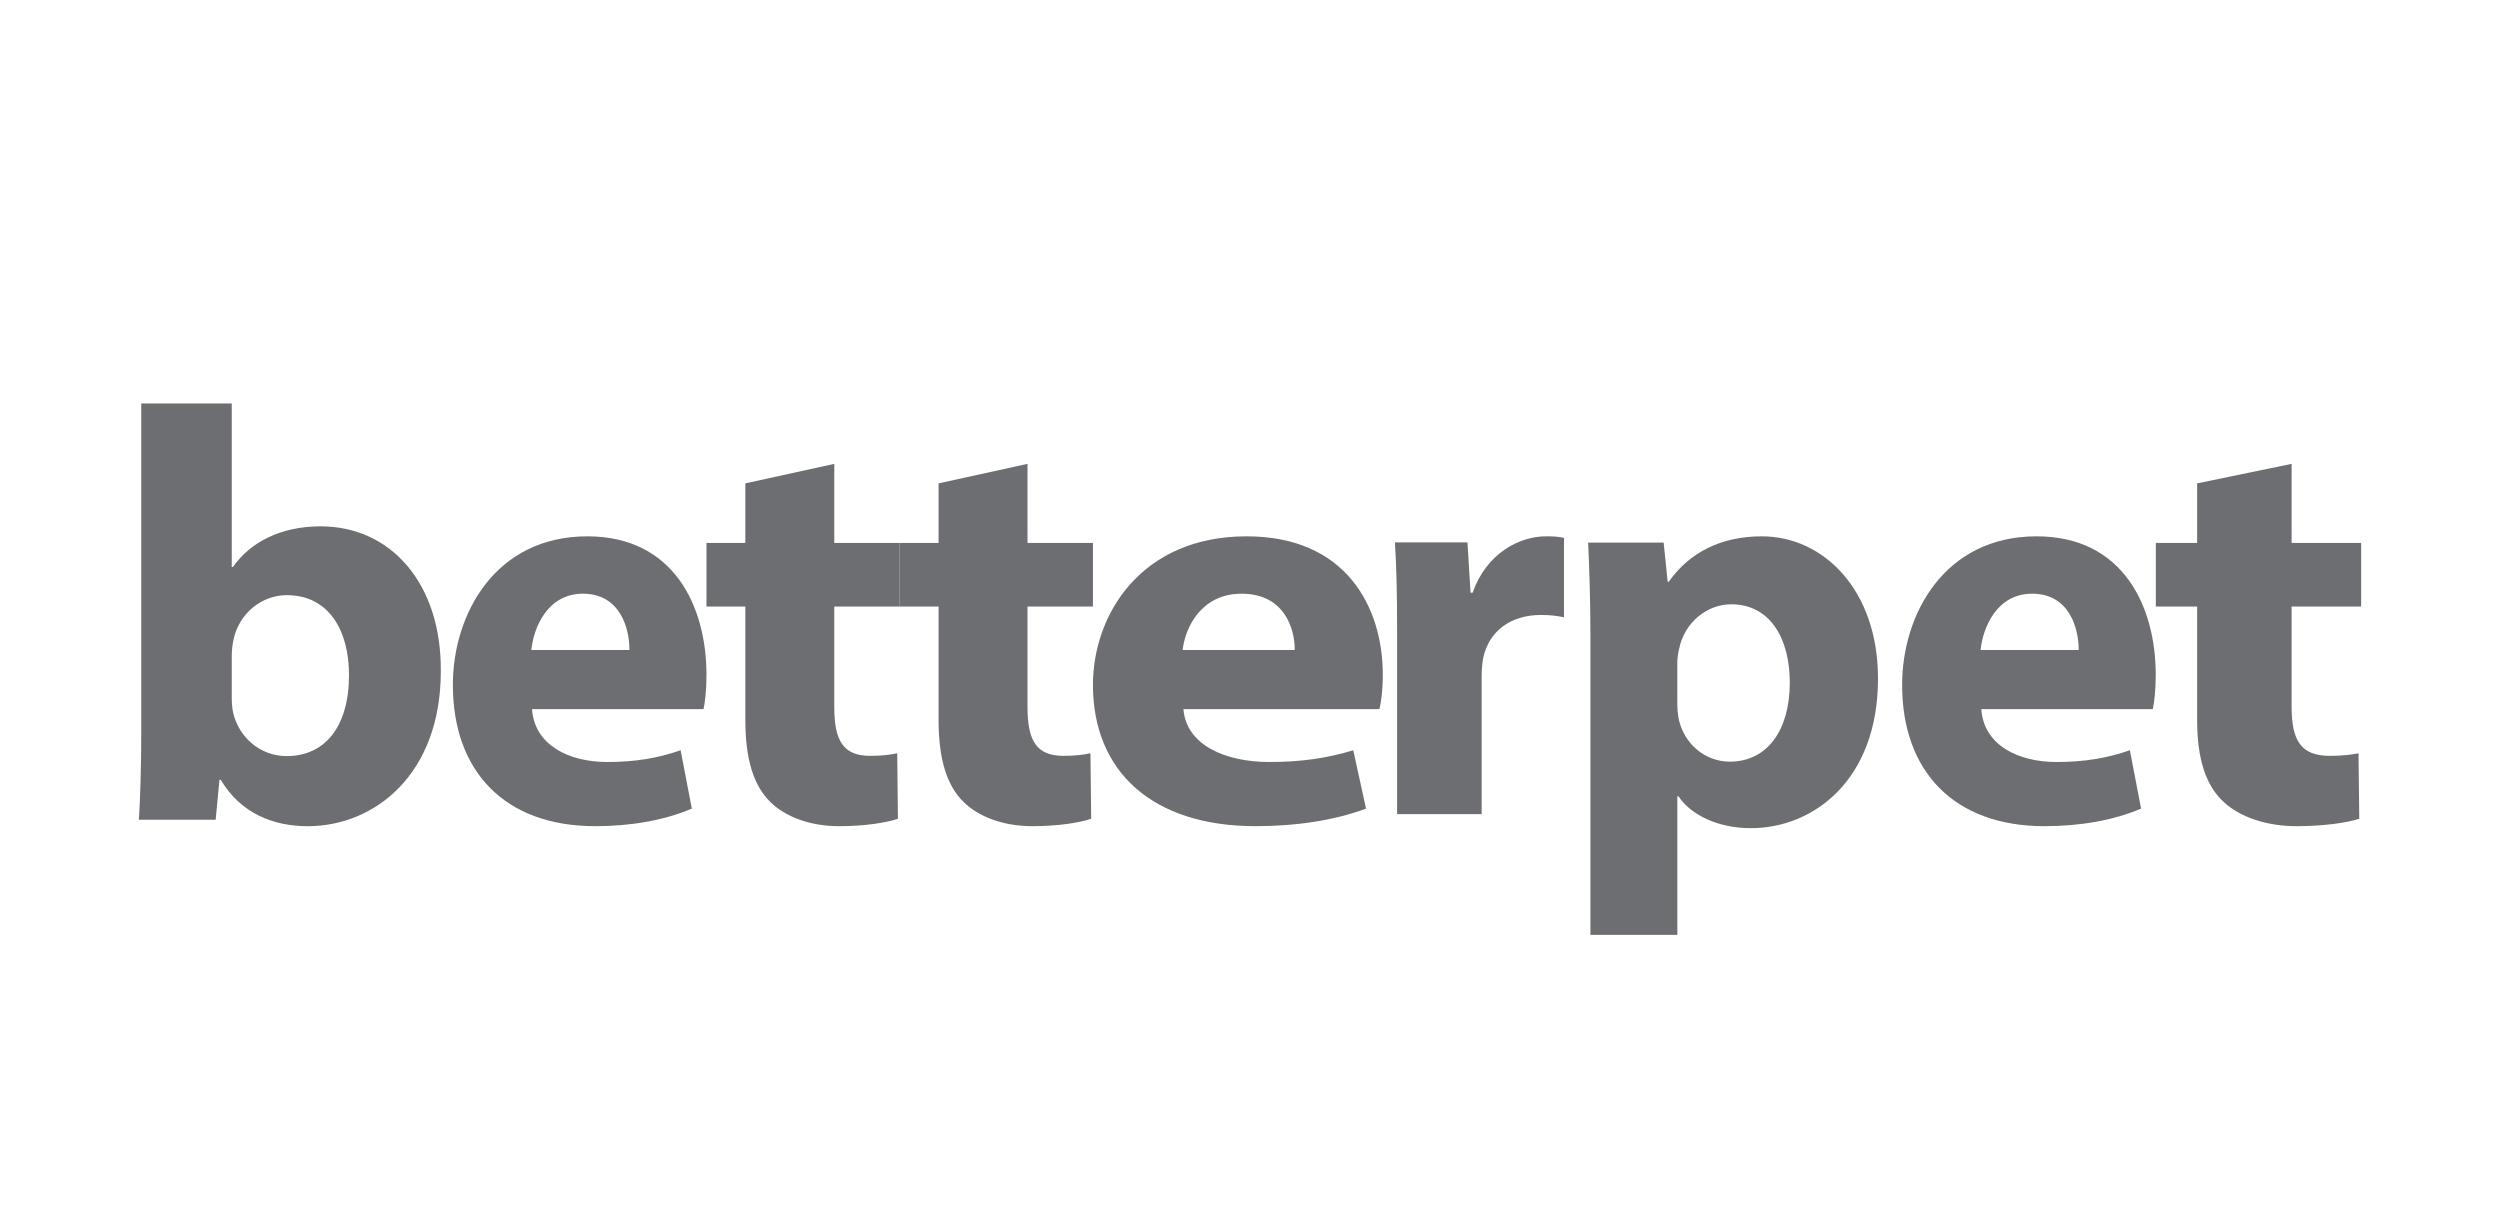
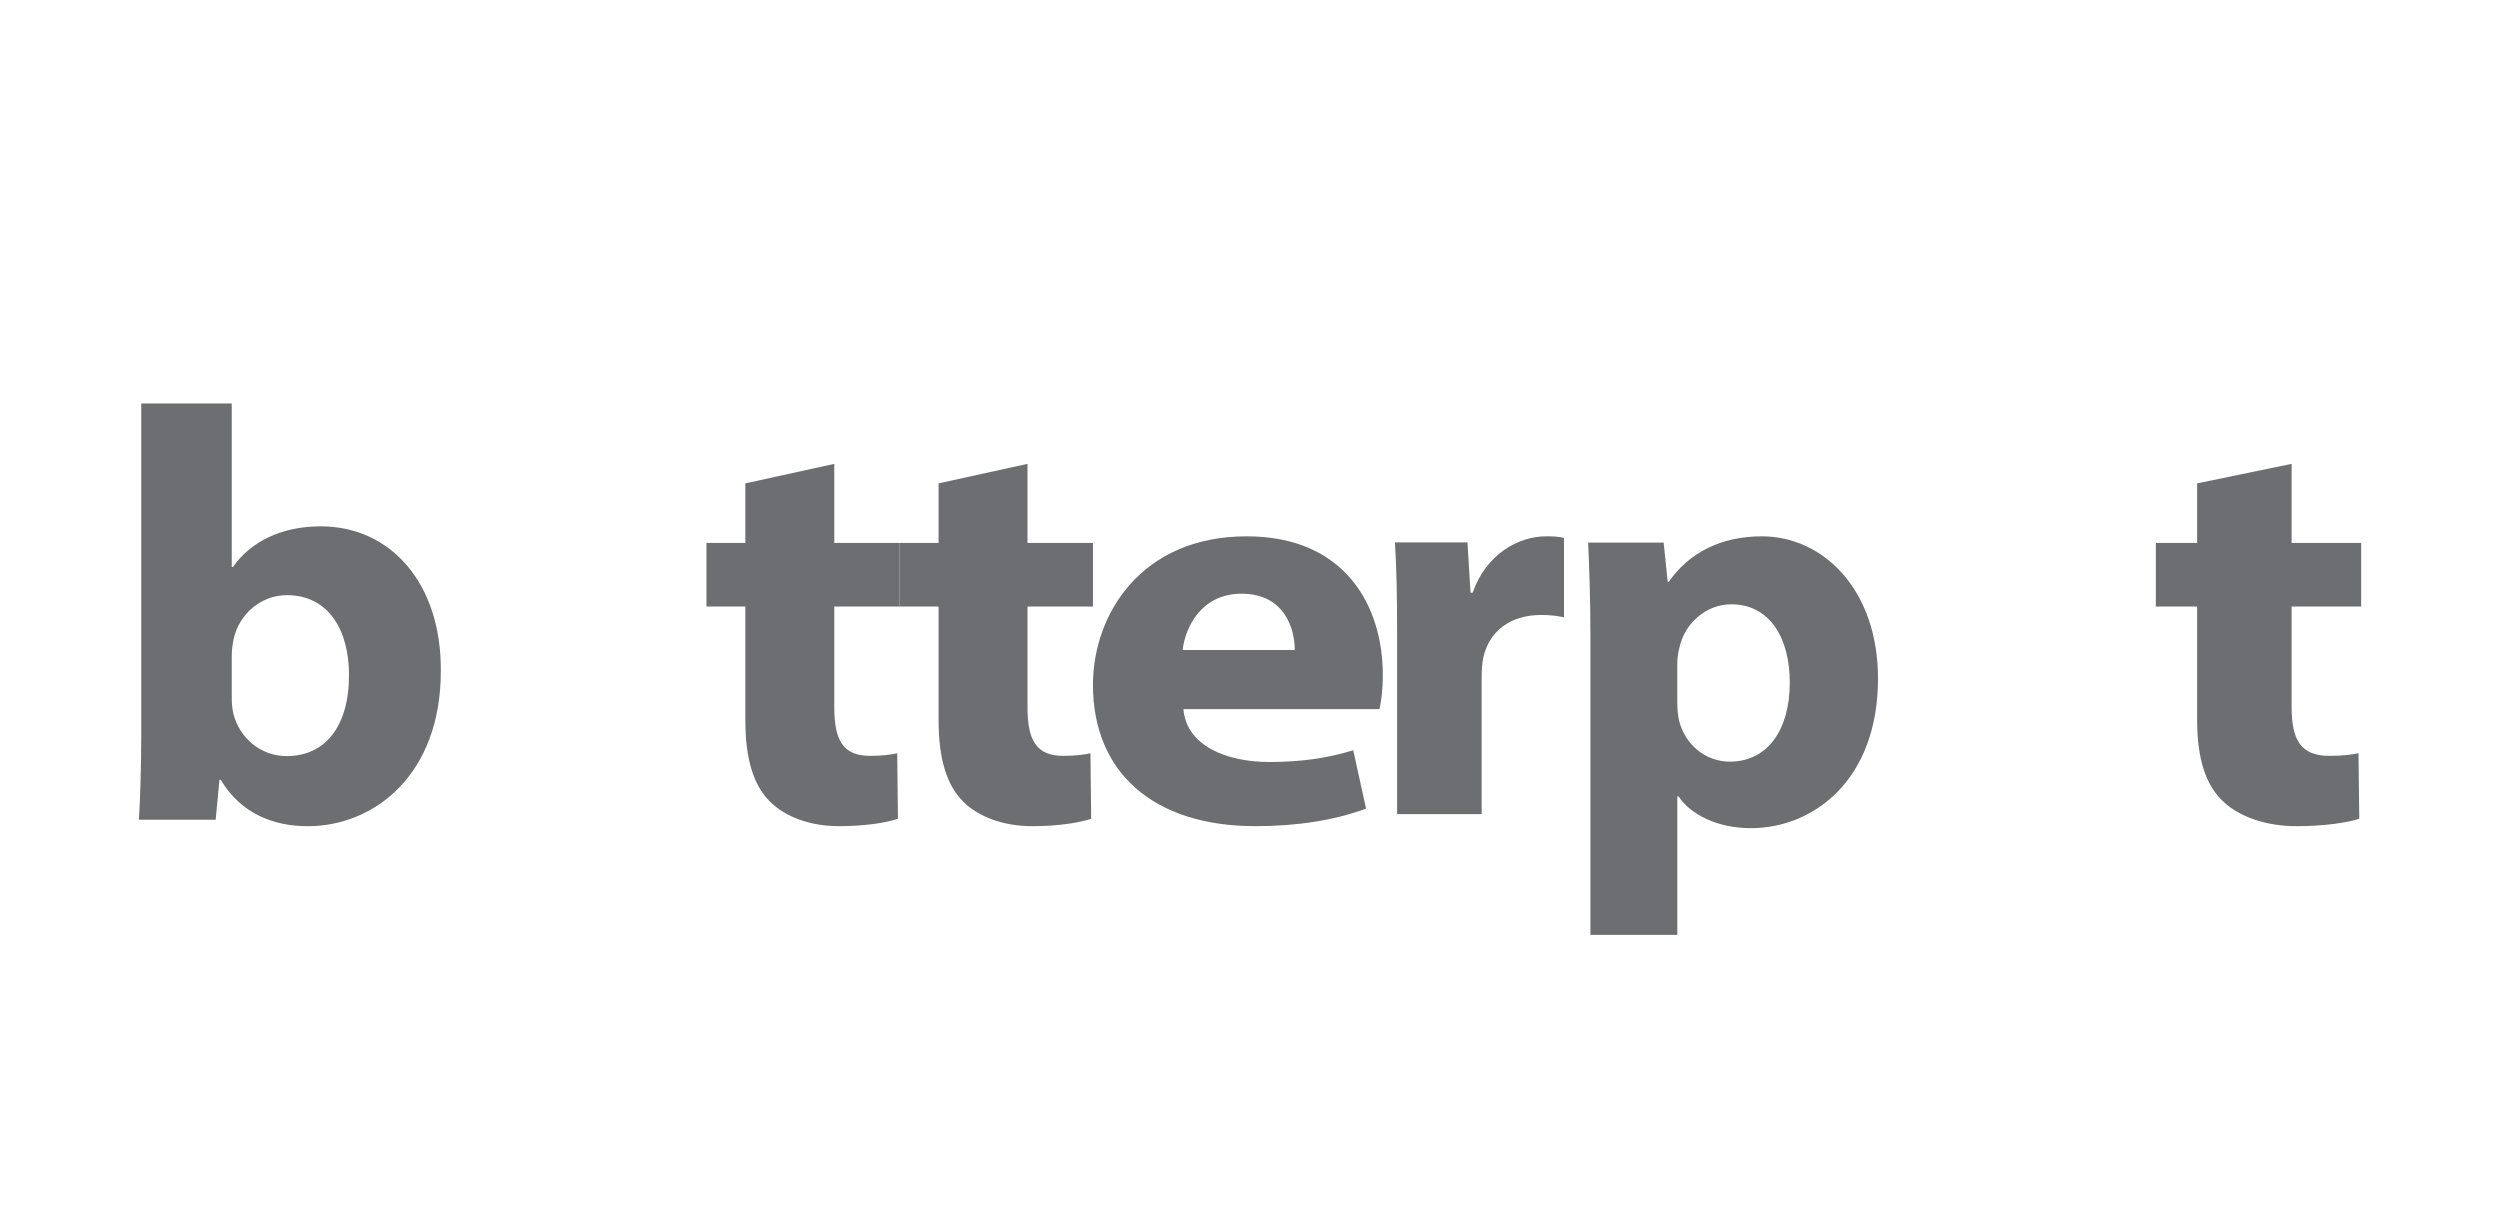
<svg xmlns="http://www.w3.org/2000/svg" fill="none" viewBox="0 0 198 96" height="96" width="198">
  <path fill="#6D6E71" d="M11 64.925C11.1 63.422 11.187 60.716 11.187 58.137V31.957H18.355V44.906H18.448C19.816 42.952 22.207 41.686 25.403 41.686C30.94 41.686 34.969 46.198 34.913 53.161C34.913 61.347 29.652 65.435 24.372 65.435C21.68 65.435 19.085 64.452 17.481 61.758H17.381L17.081 64.922H11V64.925ZM18.355 55.279C18.355 55.73 18.398 56.154 18.482 56.519C18.955 58.407 20.606 59.883 22.701 59.883C25.743 59.883 27.641 57.545 27.641 53.46C27.641 49.925 26.037 47.136 22.711 47.136C20.736 47.136 18.955 48.563 18.502 50.622C18.415 51.023 18.355 51.474 18.355 51.928V55.279Z" />
-   <path fill="#6D6E71" d="M42.137 56.165C42.332 59.001 45.027 60.35 48.091 60.35C50.315 60.35 52.134 60.042 53.905 59.418L54.792 64.042C52.605 64.972 49.969 65.433 47.137 65.433C39.978 65.433 35.867 61.095 35.867 54.243C35.867 48.654 39.216 42.477 46.519 42.477C53.367 42.477 55.954 48.018 55.954 53.457C55.954 54.647 55.835 55.659 55.719 56.165H42.134H42.137ZM49.85 51.48C49.862 49.835 49.156 47.021 46.164 47.021C43.388 47.021 42.265 49.66 42.082 51.48H49.85Z" />
  <path fill="#6D6E71" d="M66.075 36.738V43.002H71.257V48.037H66.075V55.995C66.075 58.642 66.768 59.863 68.917 59.863C69.846 59.863 70.564 59.77 71.06 59.659L71.117 64.846C70.188 65.164 68.468 65.434 66.45 65.434C64.12 65.434 62.179 64.665 61.022 63.527C59.684 62.227 59.031 60.136 59.031 57.018V48.037H55.953V43.002H59.031V38.283L66.075 36.738Z" />
  <path fill="#6D6E71" d="M81.379 36.738V43.002H86.562V48.037H81.379V55.995C81.379 58.642 82.073 59.863 84.222 59.863C85.151 59.863 85.868 59.77 86.364 59.659L86.421 64.846C85.493 65.164 83.773 65.434 81.755 65.434C79.425 65.434 77.483 64.665 76.327 63.527C74.989 62.227 74.335 60.136 74.335 57.018V48.037H71.258V43.002H74.335V38.283L81.379 36.738Z" />
  <path fill="#6D6E71" d="M93.728 56.165C93.952 59.001 97.031 60.35 100.533 60.35C103.074 60.35 105.153 60.042 107.177 59.418L108.19 64.042C105.692 64.972 102.679 65.433 99.442 65.433C91.26 65.433 86.562 61.095 86.562 54.243C86.562 48.654 90.389 42.477 98.736 42.477C106.562 42.477 109.519 48.018 109.519 53.457C109.519 54.647 109.382 55.659 109.25 56.165H93.724H93.728ZM102.542 51.48C102.557 49.835 101.749 47.021 98.331 47.021C95.157 47.021 93.874 49.66 93.665 51.48H102.542Z" />
  <path fill="#6D6E71" d="M110.651 50.053C110.651 46.892 110.595 44.812 110.477 42.959H116.224L116.467 46.942H116.632C117.738 43.794 120.356 42.477 122.439 42.477C123.055 42.477 123.37 42.492 123.868 42.601V48.891C123.351 48.782 122.809 48.705 122.059 48.705C119.603 48.705 117.924 50.009 117.473 52.102C117.388 52.525 117.348 53.048 117.348 53.59V64.477H110.651V50.053Z" />
  <path fill="#6D6E71" d="M125.961 50.409C125.961 47.502 125.874 45.05 125.781 42.976H131.762L132.079 46.071H132.169C133.809 43.738 136.331 42.477 139.541 42.477C144.385 42.477 148.738 46.686 148.738 53.744C148.738 61.807 143.596 65.591 138.672 65.591C136.029 65.591 133.912 64.528 132.935 63.069H132.845V74.042H125.961V50.409ZM132.842 55.626C132.842 56.142 132.883 56.622 132.98 57.06C133.425 58.901 135.014 60.322 137.003 60.322C139.973 60.322 141.751 57.819 141.751 54.064C141.751 50.546 140.178 47.861 137.112 47.861C135.165 47.861 133.415 49.33 132.999 51.337C132.896 51.727 132.842 52.147 132.842 52.566V55.623V55.626Z" />
-   <path fill="#6D6E71" d="M156.918 56.165C157.114 59.001 159.808 60.35 162.873 60.35C165.096 60.35 166.916 60.042 168.687 59.418L169.573 64.042C167.387 64.972 164.75 65.433 161.918 65.433C154.759 65.433 150.648 61.095 150.648 54.243C150.648 48.654 153.997 42.477 161.3 42.477C168.148 42.477 170.735 48.018 170.735 53.457C170.735 54.647 170.616 55.659 170.5 56.165H156.915H156.918ZM164.631 51.48C164.643 49.835 163.936 47.021 160.945 47.021C158.169 47.021 157.047 49.66 156.863 51.48H164.631Z" />
  <path fill="#6D6E71" d="M181.496 36.738V43.002H187.003V48.037H181.496V55.995C181.496 58.642 182.234 59.863 184.517 59.863C185.503 59.863 186.266 59.77 186.793 59.659L186.854 64.846C185.867 65.164 184.04 65.434 181.895 65.434C179.42 65.434 177.357 64.665 176.128 63.527C174.707 62.227 174.013 60.136 174.013 57.018V48.037H170.742V43.002H174.013V38.283L181.496 36.738Z" />
</svg>